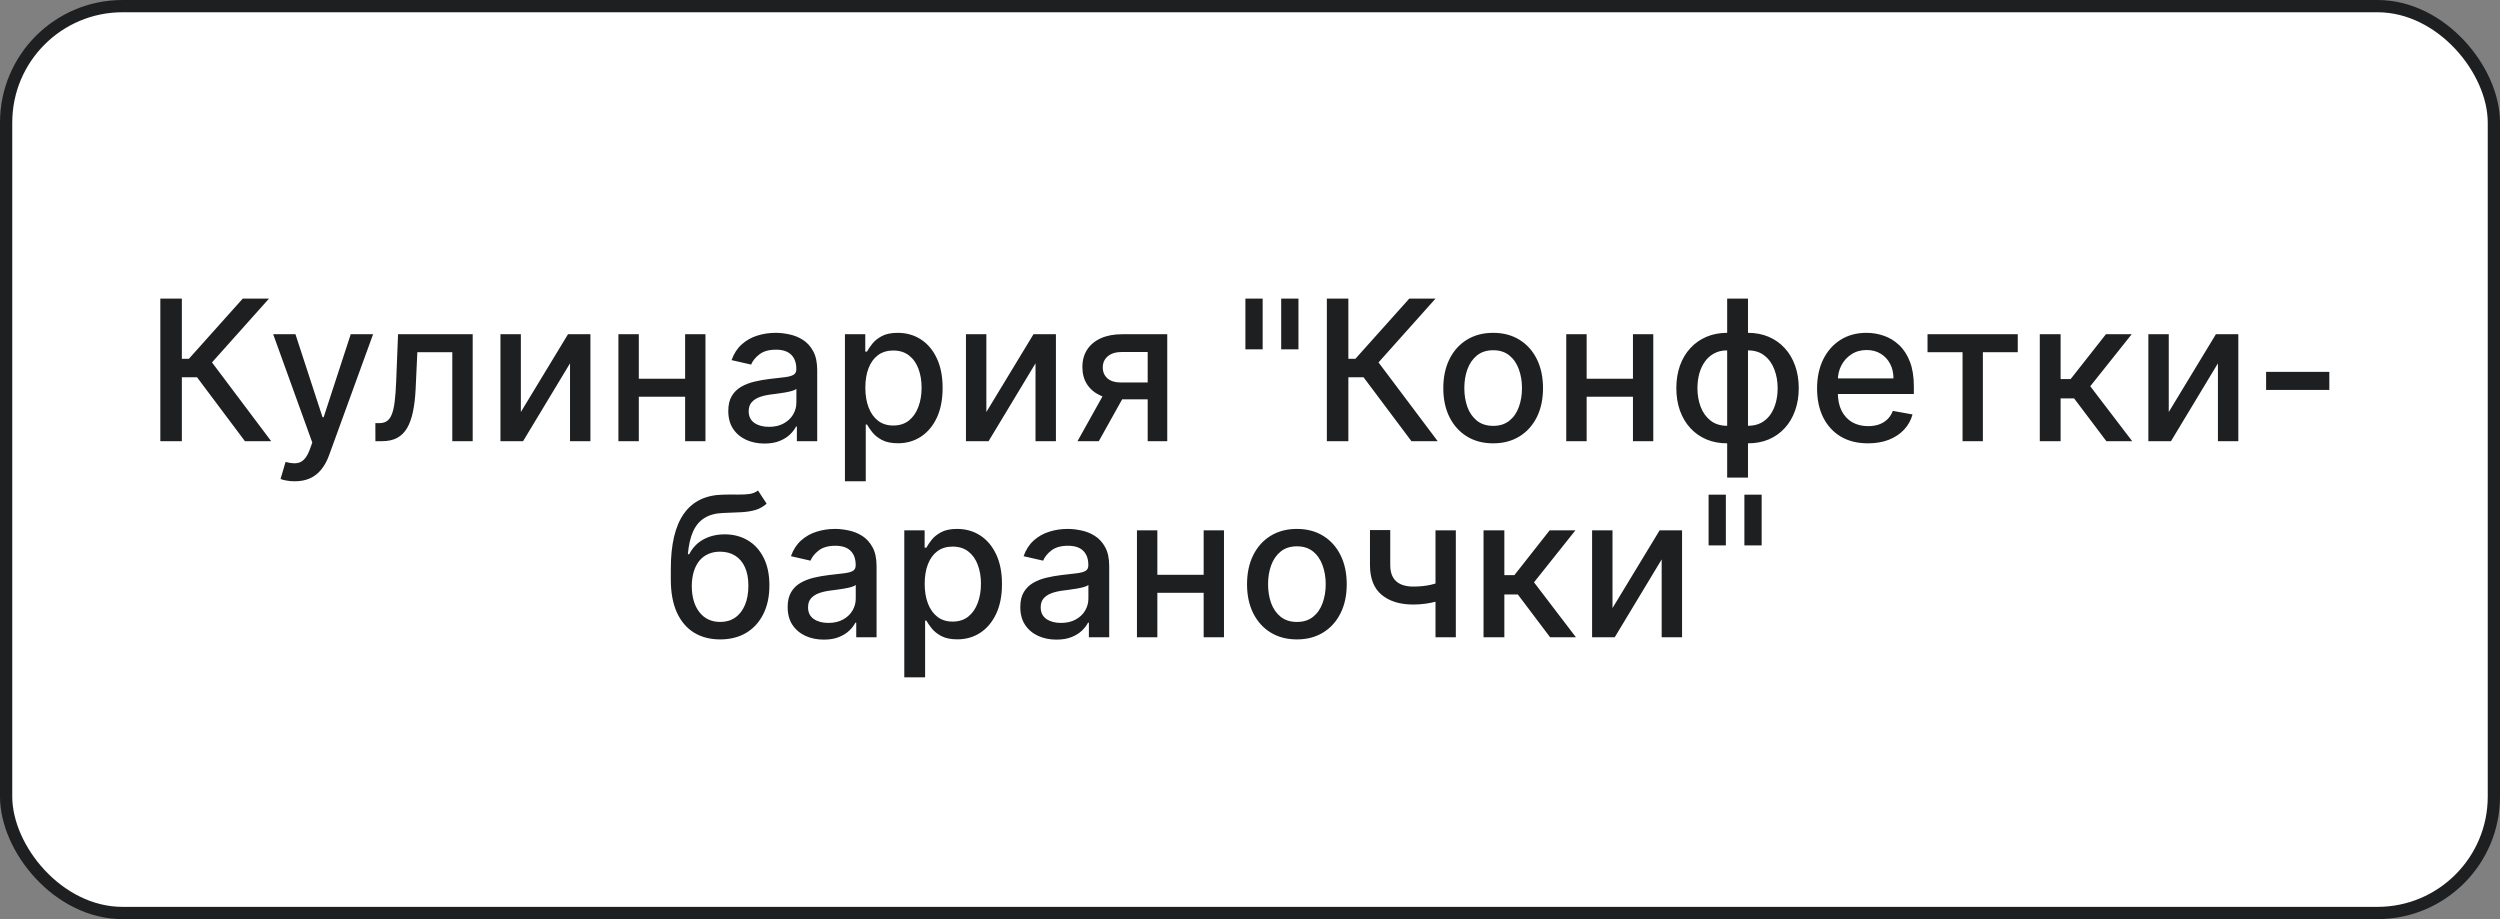
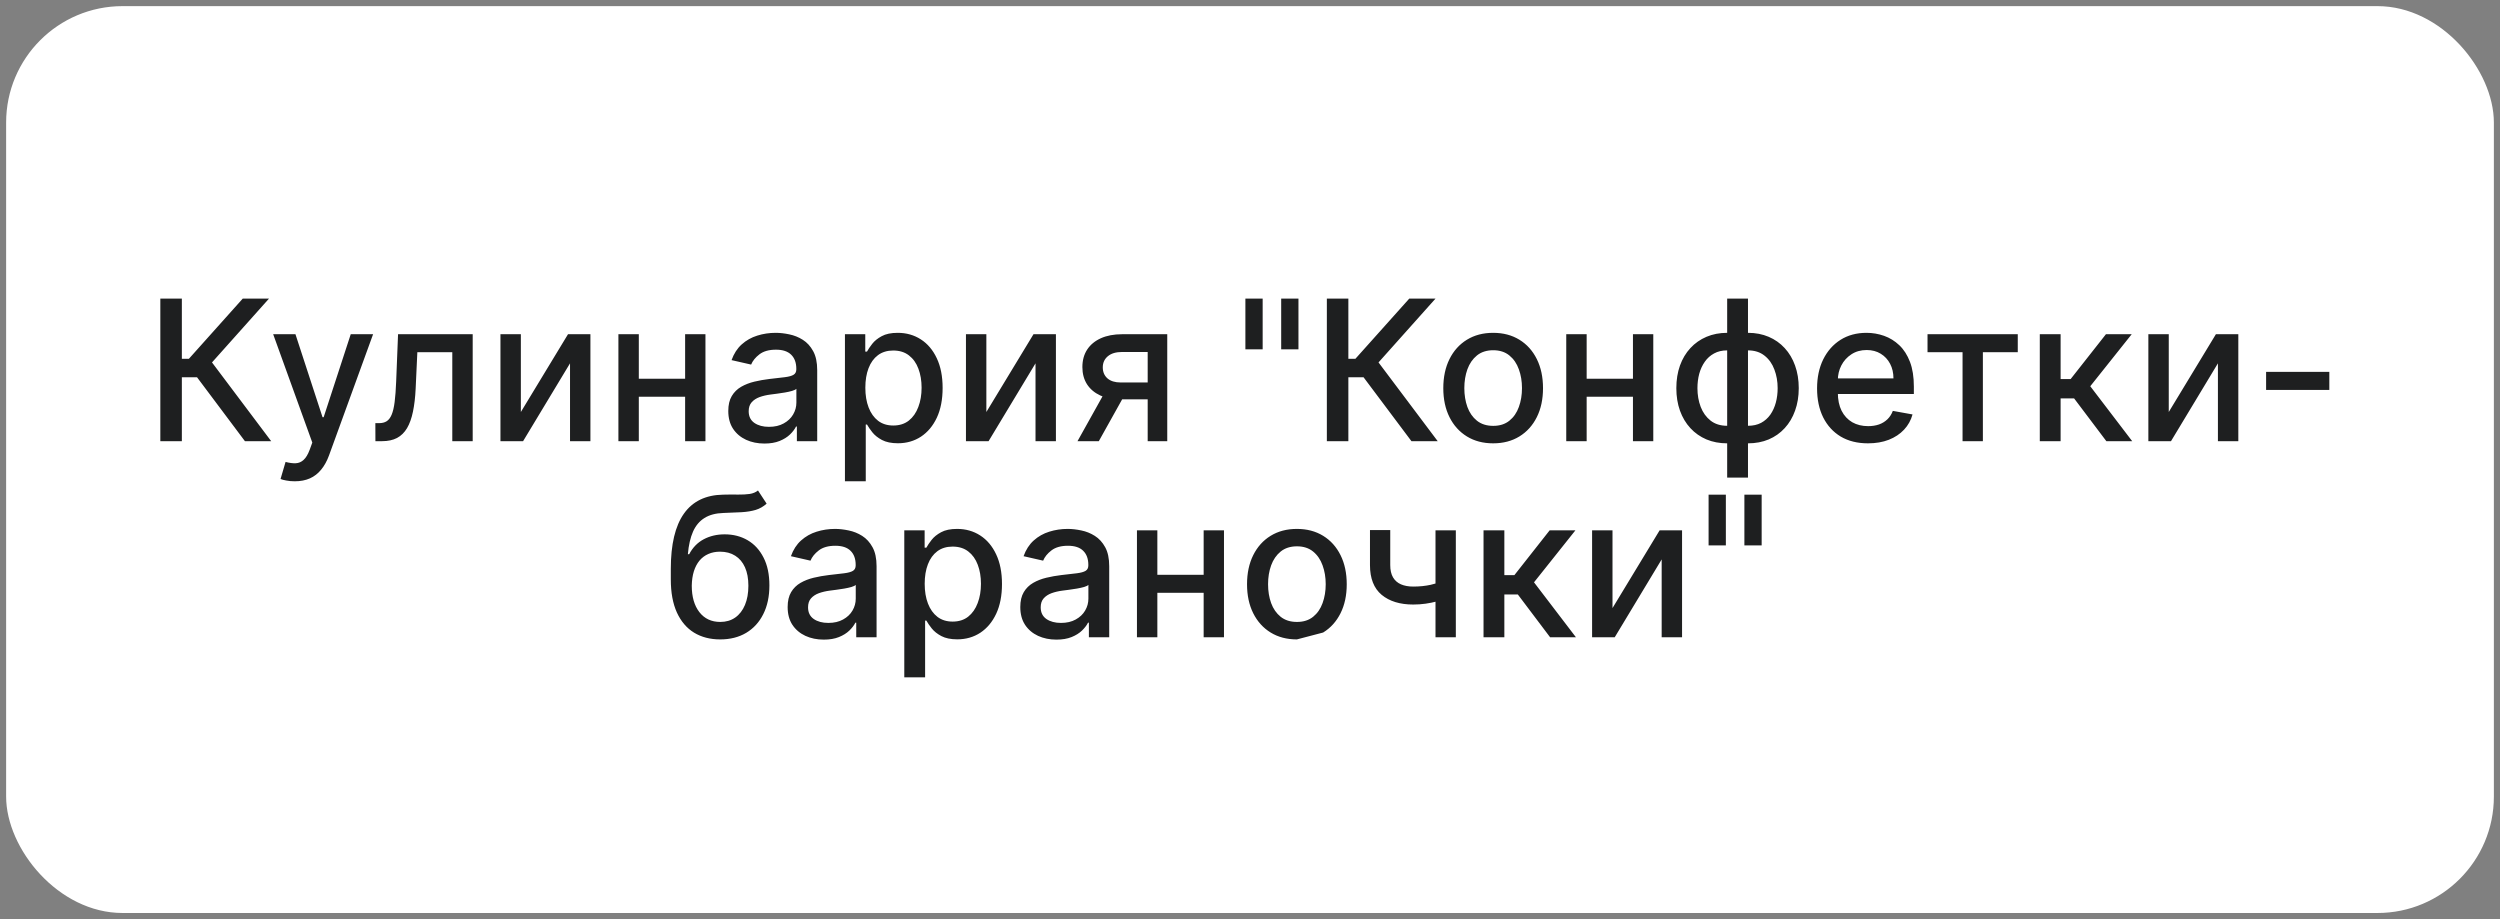
<svg xmlns="http://www.w3.org/2000/svg" width="204" height="75" viewBox="0 0 204 75" fill="none">
  <rect x="0" y="0" width="204" height="75" fill="#808080" stroke="none" />
  <rect x="0.5" y="0.5" width="203" height="74" rx="9.5" fill="white" />
-   <rect x="0.5" y="0.5" width="203" height="74" rx="9.5" stroke="#1E1F20" />
-   <path d="M19.986 36L16.077 30.784H14.839V36H13.083V24.364H14.839V29.278H15.413L19.81 24.364H21.952L17.299 29.574L22.129 36H19.986ZM24.052 39.273C23.798 39.273 23.567 39.252 23.359 39.21C23.15 39.172 22.995 39.131 22.893 39.085L23.302 37.693C23.613 37.776 23.889 37.812 24.131 37.801C24.374 37.79 24.588 37.699 24.773 37.528C24.963 37.358 25.13 37.08 25.273 36.693L25.484 36.114L22.291 27.273H24.109L26.319 34.045H26.41L28.62 27.273H30.444L26.847 37.165C26.681 37.619 26.468 38.004 26.211 38.318C25.953 38.636 25.646 38.875 25.291 39.034C24.934 39.193 24.521 39.273 24.052 39.273ZM30.634 36L30.629 34.528H30.941C31.183 34.528 31.386 34.477 31.549 34.375C31.716 34.269 31.852 34.091 31.958 33.841C32.064 33.591 32.146 33.246 32.202 32.807C32.259 32.364 32.301 31.807 32.327 31.136L32.481 27.273H38.572V36H36.907V28.739H34.055L33.918 31.704C33.884 32.424 33.81 33.053 33.697 33.591C33.587 34.129 33.426 34.578 33.214 34.938C33.002 35.294 32.729 35.561 32.396 35.739C32.062 35.913 31.657 36 31.18 36H30.634ZM42.502 33.619L46.349 27.273H48.178V36H46.514V29.648L42.684 36H40.837V27.273H42.502V33.619ZM56.377 30.903V32.375H51.65V30.903H56.377ZM52.127 27.273V36H50.462V27.273H52.127ZM57.565 27.273V36H55.906V27.273H57.565ZM62.377 36.193C61.824 36.193 61.324 36.091 60.877 35.886C60.43 35.678 60.076 35.377 59.815 34.983C59.557 34.589 59.428 34.106 59.428 33.534C59.428 33.042 59.523 32.636 59.712 32.318C59.902 32 60.157 31.748 60.479 31.562C60.801 31.377 61.161 31.237 61.559 31.142C61.957 31.047 62.362 30.975 62.775 30.926C63.298 30.866 63.722 30.816 64.048 30.778C64.373 30.737 64.61 30.671 64.758 30.579C64.906 30.489 64.979 30.341 64.979 30.136V30.097C64.979 29.6 64.839 29.216 64.559 28.943C64.282 28.671 63.87 28.534 63.32 28.534C62.748 28.534 62.298 28.661 61.968 28.915C61.642 29.165 61.417 29.443 61.292 29.75L59.695 29.386C59.885 28.856 60.161 28.428 60.525 28.102C60.892 27.773 61.315 27.534 61.792 27.386C62.269 27.235 62.771 27.159 63.298 27.159C63.646 27.159 64.015 27.201 64.406 27.284C64.799 27.364 65.167 27.511 65.508 27.727C65.853 27.943 66.135 28.252 66.354 28.653C66.574 29.051 66.684 29.568 66.684 30.204V36H65.025V34.807H64.957C64.847 35.026 64.682 35.242 64.462 35.455C64.243 35.667 63.961 35.843 63.616 35.983C63.271 36.123 62.858 36.193 62.377 36.193ZM62.746 34.83C63.216 34.83 63.618 34.737 63.951 34.551C64.288 34.365 64.544 34.123 64.718 33.824C64.896 33.521 64.985 33.197 64.985 32.852V31.727C64.924 31.788 64.807 31.845 64.633 31.898C64.462 31.947 64.267 31.991 64.048 32.028C63.828 32.062 63.614 32.095 63.406 32.125C63.197 32.151 63.023 32.174 62.883 32.193C62.553 32.235 62.252 32.305 61.979 32.403C61.711 32.502 61.495 32.644 61.332 32.83C61.173 33.011 61.093 33.254 61.093 33.557C61.093 33.977 61.248 34.295 61.559 34.511C61.87 34.724 62.265 34.83 62.746 34.83ZM68.947 39.273V27.273H70.606V28.688H70.748C70.846 28.506 70.988 28.296 71.174 28.057C71.36 27.818 71.617 27.61 71.947 27.432C72.276 27.25 72.712 27.159 73.254 27.159C73.958 27.159 74.587 27.337 75.14 27.693C75.693 28.049 76.127 28.562 76.441 29.233C76.759 29.903 76.918 30.71 76.918 31.653C76.918 32.597 76.761 33.405 76.447 34.08C76.132 34.75 75.701 35.267 75.151 35.631C74.602 35.99 73.975 36.17 73.271 36.17C72.74 36.17 72.307 36.081 71.969 35.903C71.636 35.725 71.375 35.517 71.185 35.278C70.996 35.04 70.85 34.828 70.748 34.642H70.646V39.273H68.947ZM70.612 31.636C70.612 32.25 70.701 32.788 70.879 33.25C71.057 33.712 71.314 34.074 71.651 34.335C71.988 34.593 72.401 34.722 72.89 34.722C73.397 34.722 73.822 34.587 74.163 34.318C74.504 34.045 74.761 33.676 74.935 33.21C75.113 32.744 75.202 32.22 75.202 31.636C75.202 31.061 75.115 30.544 74.941 30.085C74.771 29.627 74.513 29.265 74.168 29C73.827 28.735 73.401 28.602 72.89 28.602C72.397 28.602 71.981 28.729 71.64 28.983C71.303 29.237 71.047 29.591 70.873 30.046C70.699 30.5 70.612 31.03 70.612 31.636ZM80.487 33.619L84.333 27.273H86.163V36H84.498V29.648L80.668 36H78.822V27.273H80.487V33.619ZM93.651 36V28.722H91.56C91.064 28.722 90.678 28.837 90.401 29.068C90.125 29.299 89.987 29.602 89.987 29.977C89.987 30.349 90.113 30.648 90.367 30.875C90.625 31.099 90.985 31.21 91.447 31.21H94.146V32.585H91.447C90.803 32.585 90.246 32.479 89.776 32.267C89.31 32.051 88.951 31.746 88.697 31.352C88.447 30.958 88.322 30.492 88.322 29.954C88.322 29.405 88.451 28.932 88.708 28.534C88.969 28.133 89.343 27.822 89.827 27.602C90.316 27.383 90.894 27.273 91.56 27.273H95.248V36H93.651ZM87.924 36L90.384 31.591H92.123L89.663 36H87.924ZM103.033 24.364V28.506H101.624V24.364H103.033ZM105.954 24.364V28.506H104.545V24.364H105.954ZM115.174 36L111.265 30.784H110.026V36H108.271V24.364H110.026V29.278H110.6L114.998 24.364H117.14L112.487 29.574L117.316 36H115.174ZM121.842 36.176C121.023 36.176 120.309 35.989 119.7 35.614C119.09 35.239 118.616 34.714 118.279 34.04C117.942 33.365 117.773 32.578 117.773 31.676C117.773 30.771 117.942 29.979 118.279 29.301C118.616 28.623 119.09 28.097 119.7 27.722C120.309 27.347 121.023 27.159 121.842 27.159C122.66 27.159 123.374 27.347 123.984 27.722C124.594 28.097 125.067 28.623 125.404 29.301C125.741 29.979 125.91 30.771 125.91 31.676C125.91 32.578 125.741 33.365 125.404 34.04C125.067 34.714 124.594 35.239 123.984 35.614C123.374 35.989 122.66 36.176 121.842 36.176ZM121.847 34.75C122.378 34.75 122.817 34.61 123.165 34.33C123.514 34.049 123.772 33.676 123.938 33.21C124.109 32.744 124.194 32.231 124.194 31.671C124.194 31.114 124.109 30.602 123.938 30.136C123.772 29.667 123.514 29.29 123.165 29.006C122.817 28.722 122.378 28.579 121.847 28.579C121.313 28.579 120.87 28.722 120.518 29.006C120.169 29.29 119.91 29.667 119.739 30.136C119.573 30.602 119.489 31.114 119.489 31.671C119.489 32.231 119.573 32.744 119.739 33.21C119.91 33.676 120.169 34.049 120.518 34.33C120.87 34.61 121.313 34.75 121.847 34.75ZM133.721 30.903V32.375H128.994V30.903H133.721ZM129.471 27.273V36H127.806V27.273H129.471ZM134.908 27.273V36H133.249V27.273H134.908ZM140.937 38.972V24.364H142.636V38.972H140.937ZM140.937 36.176C140.319 36.176 139.757 36.07 139.249 35.858C138.742 35.642 138.304 35.335 137.937 34.938C137.569 34.54 137.285 34.064 137.085 33.511C136.888 32.958 136.789 32.347 136.789 31.676C136.789 30.998 136.888 30.383 137.085 29.829C137.285 29.276 137.569 28.801 137.937 28.403C138.304 28.006 138.742 27.699 139.249 27.483C139.757 27.267 140.319 27.159 140.937 27.159H141.357V36.176H140.937ZM140.937 34.744H141.175V28.591H140.937C140.528 28.591 140.172 28.674 139.869 28.841C139.566 29.004 139.314 29.229 139.113 29.517C138.912 29.801 138.761 30.129 138.658 30.5C138.56 30.871 138.511 31.263 138.511 31.676C138.511 32.229 138.6 32.739 138.778 33.205C138.956 33.667 139.225 34.04 139.585 34.324C139.944 34.604 140.395 34.744 140.937 34.744ZM142.636 36.176H142.21V27.159H142.636C143.253 27.159 143.816 27.267 144.323 27.483C144.831 27.699 145.266 28.006 145.63 28.403C145.997 28.801 146.28 29.276 146.477 29.829C146.677 30.383 146.778 30.998 146.778 31.676C146.778 32.347 146.677 32.958 146.477 33.511C146.28 34.064 145.997 34.54 145.63 34.938C145.266 35.335 144.831 35.642 144.323 35.858C143.816 36.07 143.253 36.176 142.636 36.176ZM142.636 34.744C143.045 34.744 143.401 34.665 143.704 34.506C144.007 34.343 144.259 34.119 144.46 33.835C144.66 33.547 144.81 33.22 144.908 32.852C145.007 32.481 145.056 32.089 145.056 31.676C145.056 31.127 144.967 30.619 144.789 30.153C144.615 29.684 144.348 29.307 143.988 29.023C143.628 28.735 143.177 28.591 142.636 28.591H142.391V34.744H142.636ZM152.427 36.176C151.567 36.176 150.826 35.992 150.205 35.625C149.588 35.254 149.111 34.733 148.773 34.062C148.44 33.388 148.273 32.599 148.273 31.693C148.273 30.799 148.44 30.011 148.773 29.329C149.111 28.648 149.58 28.116 150.183 27.733C150.789 27.35 151.497 27.159 152.308 27.159C152.8 27.159 153.277 27.241 153.739 27.403C154.201 27.566 154.616 27.822 154.984 28.171C155.351 28.519 155.641 28.972 155.853 29.528C156.065 30.081 156.171 30.754 156.171 31.546V32.148H149.234V30.875H154.506C154.506 30.428 154.415 30.032 154.234 29.688C154.052 29.339 153.796 29.064 153.467 28.864C153.141 28.663 152.758 28.562 152.319 28.562C151.842 28.562 151.425 28.68 151.069 28.915C150.717 29.146 150.444 29.449 150.251 29.824C150.061 30.195 149.967 30.599 149.967 31.034V32.028C149.967 32.612 150.069 33.108 150.273 33.517C150.482 33.926 150.772 34.239 151.143 34.455C151.514 34.667 151.948 34.773 152.444 34.773C152.766 34.773 153.059 34.727 153.325 34.636C153.59 34.542 153.819 34.401 154.012 34.216C154.205 34.03 154.353 33.801 154.455 33.528L156.063 33.818C155.934 34.292 155.703 34.706 155.37 35.062C155.04 35.415 154.626 35.689 154.126 35.886C153.629 36.08 153.063 36.176 152.427 36.176ZM157.286 28.739V27.273H164.65V28.739H161.803V36H160.144V28.739H157.286ZM166.447 36V27.273H168.146V30.932H168.964L171.844 27.273H173.947L170.566 31.517L173.987 36H171.879L169.248 32.511H168.146V36H166.447ZM176.971 33.619L180.817 27.273H182.647V36H180.982V29.648L177.153 36H175.306V27.273H176.971V33.619ZM190.073 30.347V31.818H184.914V30.347H190.073ZM61.852 40.023L62.556 41.097C62.295 41.335 61.997 41.506 61.664 41.608C61.334 41.706 60.954 41.769 60.522 41.795C60.09 41.818 59.596 41.839 59.039 41.858C58.41 41.877 57.893 42.013 57.488 42.267C57.083 42.517 56.77 42.888 56.55 43.381C56.334 43.869 56.194 44.483 56.13 45.222H56.238C56.522 44.68 56.916 44.275 57.42 44.006C57.927 43.737 58.497 43.602 59.13 43.602C59.834 43.602 60.461 43.763 61.011 44.085C61.56 44.407 61.992 44.879 62.306 45.5C62.624 46.117 62.783 46.873 62.783 47.767C62.783 48.672 62.617 49.455 62.283 50.114C61.954 50.773 61.488 51.282 60.886 51.642C60.287 51.998 59.581 52.176 58.766 52.176C57.952 52.176 57.242 51.992 56.636 51.625C56.033 51.254 55.566 50.705 55.232 49.977C54.903 49.25 54.738 48.352 54.738 47.284V46.42C54.738 44.424 55.094 42.922 55.806 41.915C56.518 40.907 57.583 40.39 58.999 40.364C59.458 40.352 59.867 40.35 60.227 40.358C60.586 40.362 60.901 40.345 61.17 40.307C61.443 40.265 61.67 40.17 61.852 40.023ZM58.772 50.75C59.245 50.75 59.653 50.631 59.994 50.392C60.338 50.15 60.603 49.807 60.789 49.364C60.975 48.92 61.068 48.398 61.068 47.795C61.068 47.205 60.975 46.703 60.789 46.29C60.603 45.877 60.338 45.562 59.994 45.347C59.649 45.127 59.236 45.017 58.755 45.017C58.399 45.017 58.081 45.08 57.8 45.205C57.52 45.326 57.28 45.506 57.079 45.744C56.882 45.983 56.728 46.275 56.619 46.619C56.513 46.96 56.456 47.352 56.448 47.795C56.448 48.697 56.655 49.415 57.068 49.949C57.484 50.483 58.052 50.75 58.772 50.75ZM67.221 52.193C66.668 52.193 66.168 52.091 65.721 51.886C65.274 51.678 64.92 51.377 64.658 50.983C64.401 50.589 64.272 50.106 64.272 49.534C64.272 49.042 64.367 48.636 64.556 48.318C64.746 48 65.001 47.748 65.323 47.562C65.645 47.377 66.005 47.237 66.403 47.142C66.8 47.047 67.206 46.975 67.619 46.926C68.141 46.865 68.566 46.816 68.891 46.778C69.217 46.737 69.454 46.67 69.602 46.58C69.749 46.489 69.823 46.341 69.823 46.136V46.097C69.823 45.6 69.683 45.216 69.403 44.943C69.126 44.67 68.713 44.534 68.164 44.534C67.592 44.534 67.141 44.661 66.812 44.915C66.486 45.165 66.261 45.443 66.136 45.75L64.539 45.386C64.728 44.856 65.005 44.428 65.369 44.102C65.736 43.773 66.158 43.534 66.636 43.386C67.113 43.235 67.615 43.159 68.141 43.159C68.49 43.159 68.859 43.201 69.249 43.284C69.643 43.364 70.011 43.511 70.352 43.727C70.696 43.943 70.978 44.252 71.198 44.653C71.418 45.051 71.528 45.568 71.528 46.205V52H69.869V50.807H69.8C69.691 51.026 69.526 51.242 69.306 51.455C69.086 51.667 68.804 51.843 68.46 51.983C68.115 52.123 67.702 52.193 67.221 52.193ZM67.59 50.83C68.06 50.83 68.461 50.737 68.795 50.551C69.132 50.365 69.388 50.123 69.562 49.824C69.74 49.521 69.829 49.197 69.829 48.852V47.727C69.768 47.788 69.651 47.845 69.477 47.898C69.306 47.947 69.111 47.99 68.891 48.028C68.672 48.062 68.458 48.095 68.249 48.125C68.041 48.151 67.867 48.174 67.727 48.193C67.397 48.235 67.096 48.305 66.823 48.403C66.554 48.502 66.338 48.644 66.175 48.83C66.016 49.011 65.937 49.254 65.937 49.557C65.937 49.977 66.092 50.295 66.403 50.511C66.713 50.724 67.109 50.83 67.59 50.83ZM73.79 55.273V43.273H75.45V44.688H75.592C75.69 44.506 75.832 44.295 76.018 44.057C76.203 43.818 76.461 43.61 76.79 43.432C77.12 43.25 77.556 43.159 78.097 43.159C78.802 43.159 79.431 43.337 79.984 43.693C80.537 44.049 80.97 44.562 81.285 45.233C81.603 45.903 81.762 46.71 81.762 47.653C81.762 48.597 81.605 49.405 81.29 50.08C80.976 50.75 80.544 51.267 79.995 51.631C79.446 51.99 78.819 52.17 78.114 52.17C77.584 52.17 77.15 52.081 76.813 51.903C76.48 51.725 76.219 51.517 76.029 51.278C75.84 51.04 75.694 50.828 75.592 50.642H75.489V55.273H73.79ZM75.455 47.636C75.455 48.25 75.544 48.788 75.722 49.25C75.9 49.712 76.158 50.074 76.495 50.335C76.832 50.593 77.245 50.722 77.734 50.722C78.241 50.722 78.665 50.587 79.006 50.318C79.347 50.045 79.605 49.676 79.779 49.21C79.957 48.744 80.046 48.22 80.046 47.636C80.046 47.061 79.959 46.544 79.785 46.085C79.614 45.627 79.357 45.265 79.012 45C78.671 44.735 78.245 44.602 77.734 44.602C77.241 44.602 76.825 44.729 76.484 44.983C76.147 45.237 75.891 45.591 75.717 46.045C75.542 46.5 75.455 47.03 75.455 47.636ZM86.205 52.193C85.652 52.193 85.152 52.091 84.705 51.886C84.258 51.678 83.904 51.377 83.643 50.983C83.385 50.589 83.256 50.106 83.256 49.534C83.256 49.042 83.351 48.636 83.54 48.318C83.73 48 83.986 47.748 84.308 47.562C84.629 47.377 84.989 47.237 85.387 47.142C85.785 47.047 86.19 46.975 86.603 46.926C87.126 46.865 87.55 46.816 87.876 46.778C88.201 46.737 88.438 46.67 88.586 46.58C88.734 46.489 88.808 46.341 88.808 46.136V46.097C88.808 45.6 88.667 45.216 88.387 44.943C88.111 44.67 87.698 44.534 87.148 44.534C86.576 44.534 86.126 44.661 85.796 44.915C85.47 45.165 85.245 45.443 85.12 45.75L83.523 45.386C83.713 44.856 83.989 44.428 84.353 44.102C84.72 43.773 85.143 43.534 85.62 43.386C86.097 43.235 86.599 43.159 87.126 43.159C87.474 43.159 87.844 43.201 88.234 43.284C88.628 43.364 88.995 43.511 89.336 43.727C89.681 43.943 89.963 44.252 90.183 44.653C90.402 45.051 90.512 45.568 90.512 46.205V52H88.853V50.807H88.785C88.675 51.026 88.51 51.242 88.29 51.455C88.071 51.667 87.789 51.843 87.444 51.983C87.099 52.123 86.686 52.193 86.205 52.193ZM86.575 50.83C87.044 50.83 87.446 50.737 87.779 50.551C88.116 50.365 88.372 50.123 88.546 49.824C88.724 49.521 88.813 49.197 88.813 48.852V47.727C88.753 47.788 88.635 47.845 88.461 47.898C88.29 47.947 88.095 47.99 87.876 48.028C87.656 48.062 87.442 48.095 87.234 48.125C87.025 48.151 86.851 48.174 86.711 48.193C86.381 48.235 86.08 48.305 85.808 48.403C85.539 48.502 85.323 48.644 85.16 48.83C85.001 49.011 84.921 49.254 84.921 49.557C84.921 49.977 85.076 50.295 85.387 50.511C85.698 50.724 86.094 50.83 86.575 50.83ZM98.69 46.903V48.375H93.962V46.903H98.69ZM94.44 43.273V52H92.775V43.273H94.44ZM99.877 43.273V52H98.218V43.273H99.877ZM105.826 52.176C105.008 52.176 104.294 51.989 103.684 51.614C103.074 51.239 102.601 50.714 102.263 50.04C101.926 49.365 101.758 48.578 101.758 47.676C101.758 46.771 101.926 45.979 102.263 45.301C102.601 44.623 103.074 44.097 103.684 43.722C104.294 43.347 105.008 43.159 105.826 43.159C106.644 43.159 107.358 43.347 107.968 43.722C108.578 44.097 109.051 44.623 109.388 45.301C109.726 45.979 109.894 46.771 109.894 47.676C109.894 48.578 109.726 49.365 109.388 50.04C109.051 50.714 108.578 51.239 107.968 51.614C107.358 51.989 106.644 52.176 105.826 52.176ZM105.832 50.75C106.362 50.75 106.801 50.61 107.15 50.33C107.498 50.049 107.756 49.676 107.923 49.21C108.093 48.744 108.178 48.231 108.178 47.67C108.178 47.114 108.093 46.602 107.923 46.136C107.756 45.667 107.498 45.29 107.15 45.006C106.801 44.722 106.362 44.58 105.832 44.58C105.298 44.58 104.854 44.722 104.502 45.006C104.154 45.29 103.894 45.667 103.724 46.136C103.557 46.602 103.474 47.114 103.474 47.67C103.474 48.231 103.557 48.744 103.724 49.21C103.894 49.676 104.154 50.049 104.502 50.33C104.854 50.61 105.298 50.75 105.832 50.75ZM118.796 43.273V52H117.137V43.273H118.796ZM118.075 47.324V48.79C117.813 48.896 117.537 48.99 117.245 49.074C116.953 49.153 116.647 49.216 116.325 49.261C116.003 49.307 115.667 49.33 115.319 49.33C114.239 49.33 113.381 49.066 112.745 48.54C112.109 48.01 111.79 47.199 111.79 46.108V43.256H113.444V46.108C113.444 46.521 113.52 46.856 113.671 47.114C113.823 47.371 114.039 47.561 114.319 47.682C114.599 47.803 114.933 47.864 115.319 47.864C115.83 47.864 116.302 47.816 116.734 47.722C117.169 47.623 117.616 47.49 118.075 47.324ZM121.056 52V43.273H122.755V46.932H123.573L126.454 43.273H128.556L125.175 47.517L128.596 52H126.488L123.857 48.511H122.755V52H121.056ZM131.58 49.619L135.427 43.273H137.256V52H135.592V45.648L131.762 52H129.915V43.273H131.58V49.619ZM140.83 40.364V44.506H139.421V40.364H140.83ZM143.751 40.364V44.506H142.342V40.364H143.751Z" fill="#1E1F20" />
+   <path d="M19.986 36L16.077 30.784H14.839V36H13.083V24.364H14.839V29.278H15.413L19.81 24.364H21.952L17.299 29.574L22.129 36H19.986ZM24.052 39.273C23.798 39.273 23.567 39.252 23.359 39.21C23.15 39.172 22.995 39.131 22.893 39.085L23.302 37.693C23.613 37.776 23.889 37.812 24.131 37.801C24.374 37.79 24.588 37.699 24.773 37.528C24.963 37.358 25.13 37.08 25.273 36.693L25.484 36.114L22.291 27.273H24.109L26.319 34.045H26.41L28.62 27.273H30.444L26.847 37.165C26.681 37.619 26.468 38.004 26.211 38.318C25.953 38.636 25.646 38.875 25.291 39.034C24.934 39.193 24.521 39.273 24.052 39.273ZM30.634 36L30.629 34.528H30.941C31.183 34.528 31.386 34.477 31.549 34.375C31.716 34.269 31.852 34.091 31.958 33.841C32.064 33.591 32.146 33.246 32.202 32.807C32.259 32.364 32.301 31.807 32.327 31.136L32.481 27.273H38.572V36H36.907V28.739H34.055L33.918 31.704C33.884 32.424 33.81 33.053 33.697 33.591C33.587 34.129 33.426 34.578 33.214 34.938C33.002 35.294 32.729 35.561 32.396 35.739C32.062 35.913 31.657 36 31.18 36H30.634ZM42.502 33.619L46.349 27.273H48.178V36H46.514V29.648L42.684 36H40.837V27.273H42.502V33.619ZM56.377 30.903V32.375H51.65V30.903H56.377ZM52.127 27.273V36H50.462V27.273H52.127ZM57.565 27.273V36H55.906V27.273H57.565ZM62.377 36.193C61.824 36.193 61.324 36.091 60.877 35.886C60.43 35.678 60.076 35.377 59.815 34.983C59.557 34.589 59.428 34.106 59.428 33.534C59.428 33.042 59.523 32.636 59.712 32.318C59.902 32 60.157 31.748 60.479 31.562C60.801 31.377 61.161 31.237 61.559 31.142C61.957 31.047 62.362 30.975 62.775 30.926C63.298 30.866 63.722 30.816 64.048 30.778C64.373 30.737 64.61 30.671 64.758 30.579C64.906 30.489 64.979 30.341 64.979 30.136V30.097C64.979 29.6 64.839 29.216 64.559 28.943C64.282 28.671 63.87 28.534 63.32 28.534C62.748 28.534 62.298 28.661 61.968 28.915C61.642 29.165 61.417 29.443 61.292 29.75L59.695 29.386C59.885 28.856 60.161 28.428 60.525 28.102C60.892 27.773 61.315 27.534 61.792 27.386C62.269 27.235 62.771 27.159 63.298 27.159C63.646 27.159 64.015 27.201 64.406 27.284C64.799 27.364 65.167 27.511 65.508 27.727C65.853 27.943 66.135 28.252 66.354 28.653C66.574 29.051 66.684 29.568 66.684 30.204V36H65.025V34.807H64.957C64.847 35.026 64.682 35.242 64.462 35.455C64.243 35.667 63.961 35.843 63.616 35.983C63.271 36.123 62.858 36.193 62.377 36.193ZM62.746 34.83C63.216 34.83 63.618 34.737 63.951 34.551C64.288 34.365 64.544 34.123 64.718 33.824C64.896 33.521 64.985 33.197 64.985 32.852V31.727C64.924 31.788 64.807 31.845 64.633 31.898C64.462 31.947 64.267 31.991 64.048 32.028C63.828 32.062 63.614 32.095 63.406 32.125C63.197 32.151 63.023 32.174 62.883 32.193C62.553 32.235 62.252 32.305 61.979 32.403C61.711 32.502 61.495 32.644 61.332 32.83C61.173 33.011 61.093 33.254 61.093 33.557C61.093 33.977 61.248 34.295 61.559 34.511C61.87 34.724 62.265 34.83 62.746 34.83ZM68.947 39.273V27.273H70.606V28.688H70.748C70.846 28.506 70.988 28.296 71.174 28.057C71.36 27.818 71.617 27.61 71.947 27.432C72.276 27.25 72.712 27.159 73.254 27.159C73.958 27.159 74.587 27.337 75.14 27.693C75.693 28.049 76.127 28.562 76.441 29.233C76.759 29.903 76.918 30.71 76.918 31.653C76.918 32.597 76.761 33.405 76.447 34.08C76.132 34.75 75.701 35.267 75.151 35.631C74.602 35.99 73.975 36.17 73.271 36.17C72.74 36.17 72.307 36.081 71.969 35.903C71.636 35.725 71.375 35.517 71.185 35.278C70.996 35.04 70.85 34.828 70.748 34.642H70.646V39.273H68.947ZM70.612 31.636C70.612 32.25 70.701 32.788 70.879 33.25C71.057 33.712 71.314 34.074 71.651 34.335C71.988 34.593 72.401 34.722 72.89 34.722C73.397 34.722 73.822 34.587 74.163 34.318C74.504 34.045 74.761 33.676 74.935 33.21C75.113 32.744 75.202 32.22 75.202 31.636C75.202 31.061 75.115 30.544 74.941 30.085C74.771 29.627 74.513 29.265 74.168 29C73.827 28.735 73.401 28.602 72.89 28.602C72.397 28.602 71.981 28.729 71.64 28.983C71.303 29.237 71.047 29.591 70.873 30.046C70.699 30.5 70.612 31.03 70.612 31.636ZM80.487 33.619L84.333 27.273H86.163V36H84.498V29.648L80.668 36H78.822V27.273H80.487V33.619ZM93.651 36V28.722H91.56C91.064 28.722 90.678 28.837 90.401 29.068C90.125 29.299 89.987 29.602 89.987 29.977C89.987 30.349 90.113 30.648 90.367 30.875C90.625 31.099 90.985 31.21 91.447 31.21H94.146V32.585H91.447C90.803 32.585 90.246 32.479 89.776 32.267C89.31 32.051 88.951 31.746 88.697 31.352C88.447 30.958 88.322 30.492 88.322 29.954C88.322 29.405 88.451 28.932 88.708 28.534C88.969 28.133 89.343 27.822 89.827 27.602C90.316 27.383 90.894 27.273 91.56 27.273H95.248V36H93.651ZM87.924 36L90.384 31.591H92.123L89.663 36H87.924ZM103.033 24.364V28.506H101.624V24.364H103.033ZM105.954 24.364V28.506H104.545V24.364H105.954ZM115.174 36L111.265 30.784H110.026V36H108.271V24.364H110.026V29.278H110.6L114.998 24.364H117.14L112.487 29.574L117.316 36H115.174ZM121.842 36.176C121.023 36.176 120.309 35.989 119.7 35.614C119.09 35.239 118.616 34.714 118.279 34.04C117.942 33.365 117.773 32.578 117.773 31.676C117.773 30.771 117.942 29.979 118.279 29.301C118.616 28.623 119.09 28.097 119.7 27.722C120.309 27.347 121.023 27.159 121.842 27.159C122.66 27.159 123.374 27.347 123.984 27.722C124.594 28.097 125.067 28.623 125.404 29.301C125.741 29.979 125.91 30.771 125.91 31.676C125.91 32.578 125.741 33.365 125.404 34.04C125.067 34.714 124.594 35.239 123.984 35.614C123.374 35.989 122.66 36.176 121.842 36.176ZM121.847 34.75C122.378 34.75 122.817 34.61 123.165 34.33C123.514 34.049 123.772 33.676 123.938 33.21C124.109 32.744 124.194 32.231 124.194 31.671C124.194 31.114 124.109 30.602 123.938 30.136C123.772 29.667 123.514 29.29 123.165 29.006C122.817 28.722 122.378 28.579 121.847 28.579C121.313 28.579 120.87 28.722 120.518 29.006C120.169 29.29 119.91 29.667 119.739 30.136C119.573 30.602 119.489 31.114 119.489 31.671C119.489 32.231 119.573 32.744 119.739 33.21C119.91 33.676 120.169 34.049 120.518 34.33C120.87 34.61 121.313 34.75 121.847 34.75ZM133.721 30.903V32.375H128.994V30.903H133.721ZM129.471 27.273V36H127.806V27.273H129.471ZM134.908 27.273V36H133.249V27.273H134.908ZM140.937 38.972V24.364H142.636V38.972H140.937ZM140.937 36.176C140.319 36.176 139.757 36.07 139.249 35.858C138.742 35.642 138.304 35.335 137.937 34.938C137.569 34.54 137.285 34.064 137.085 33.511C136.888 32.958 136.789 32.347 136.789 31.676C136.789 30.998 136.888 30.383 137.085 29.829C137.285 29.276 137.569 28.801 137.937 28.403C138.304 28.006 138.742 27.699 139.249 27.483C139.757 27.267 140.319 27.159 140.937 27.159H141.357V36.176H140.937ZM140.937 34.744H141.175V28.591H140.937C140.528 28.591 140.172 28.674 139.869 28.841C139.566 29.004 139.314 29.229 139.113 29.517C138.912 29.801 138.761 30.129 138.658 30.5C138.56 30.871 138.511 31.263 138.511 31.676C138.511 32.229 138.6 32.739 138.778 33.205C138.956 33.667 139.225 34.04 139.585 34.324C139.944 34.604 140.395 34.744 140.937 34.744ZM142.636 36.176H142.21V27.159H142.636C143.253 27.159 143.816 27.267 144.323 27.483C144.831 27.699 145.266 28.006 145.63 28.403C145.997 28.801 146.28 29.276 146.477 29.829C146.677 30.383 146.778 30.998 146.778 31.676C146.778 32.347 146.677 32.958 146.477 33.511C146.28 34.064 145.997 34.54 145.63 34.938C145.266 35.335 144.831 35.642 144.323 35.858C143.816 36.07 143.253 36.176 142.636 36.176ZM142.636 34.744C143.045 34.744 143.401 34.665 143.704 34.506C144.007 34.343 144.259 34.119 144.46 33.835C144.66 33.547 144.81 33.22 144.908 32.852C145.007 32.481 145.056 32.089 145.056 31.676C145.056 31.127 144.967 30.619 144.789 30.153C144.615 29.684 144.348 29.307 143.988 29.023C143.628 28.735 143.177 28.591 142.636 28.591H142.391V34.744H142.636ZM152.427 36.176C151.567 36.176 150.826 35.992 150.205 35.625C149.588 35.254 149.111 34.733 148.773 34.062C148.44 33.388 148.273 32.599 148.273 31.693C148.273 30.799 148.44 30.011 148.773 29.329C149.111 28.648 149.58 28.116 150.183 27.733C150.789 27.35 151.497 27.159 152.308 27.159C152.8 27.159 153.277 27.241 153.739 27.403C154.201 27.566 154.616 27.822 154.984 28.171C155.351 28.519 155.641 28.972 155.853 29.528C156.065 30.081 156.171 30.754 156.171 31.546V32.148H149.234V30.875H154.506C154.506 30.428 154.415 30.032 154.234 29.688C154.052 29.339 153.796 29.064 153.467 28.864C153.141 28.663 152.758 28.562 152.319 28.562C151.842 28.562 151.425 28.68 151.069 28.915C150.717 29.146 150.444 29.449 150.251 29.824C150.061 30.195 149.967 30.599 149.967 31.034V32.028C149.967 32.612 150.069 33.108 150.273 33.517C150.482 33.926 150.772 34.239 151.143 34.455C151.514 34.667 151.948 34.773 152.444 34.773C152.766 34.773 153.059 34.727 153.325 34.636C153.59 34.542 153.819 34.401 154.012 34.216C154.205 34.03 154.353 33.801 154.455 33.528L156.063 33.818C155.934 34.292 155.703 34.706 155.37 35.062C155.04 35.415 154.626 35.689 154.126 35.886C153.629 36.08 153.063 36.176 152.427 36.176ZM157.286 28.739V27.273H164.65V28.739H161.803V36H160.144V28.739H157.286ZM166.447 36V27.273H168.146V30.932H168.964L171.844 27.273H173.947L170.566 31.517L173.987 36H171.879L169.248 32.511H168.146V36H166.447ZM176.971 33.619L180.817 27.273H182.647V36H180.982V29.648L177.153 36H175.306V27.273H176.971V33.619ZM190.073 30.347V31.818H184.914V30.347H190.073ZM61.852 40.023L62.556 41.097C62.295 41.335 61.997 41.506 61.664 41.608C61.334 41.706 60.954 41.769 60.522 41.795C60.09 41.818 59.596 41.839 59.039 41.858C58.41 41.877 57.893 42.013 57.488 42.267C57.083 42.517 56.77 42.888 56.55 43.381C56.334 43.869 56.194 44.483 56.13 45.222H56.238C56.522 44.68 56.916 44.275 57.42 44.006C57.927 43.737 58.497 43.602 59.13 43.602C59.834 43.602 60.461 43.763 61.011 44.085C61.56 44.407 61.992 44.879 62.306 45.5C62.624 46.117 62.783 46.873 62.783 47.767C62.783 48.672 62.617 49.455 62.283 50.114C61.954 50.773 61.488 51.282 60.886 51.642C60.287 51.998 59.581 52.176 58.766 52.176C57.952 52.176 57.242 51.992 56.636 51.625C56.033 51.254 55.566 50.705 55.232 49.977C54.903 49.25 54.738 48.352 54.738 47.284V46.42C54.738 44.424 55.094 42.922 55.806 41.915C56.518 40.907 57.583 40.39 58.999 40.364C59.458 40.352 59.867 40.35 60.227 40.358C60.586 40.362 60.901 40.345 61.17 40.307C61.443 40.265 61.67 40.17 61.852 40.023ZM58.772 50.75C59.245 50.75 59.653 50.631 59.994 50.392C60.338 50.15 60.603 49.807 60.789 49.364C60.975 48.92 61.068 48.398 61.068 47.795C61.068 47.205 60.975 46.703 60.789 46.29C60.603 45.877 60.338 45.562 59.994 45.347C59.649 45.127 59.236 45.017 58.755 45.017C58.399 45.017 58.081 45.08 57.8 45.205C57.52 45.326 57.28 45.506 57.079 45.744C56.882 45.983 56.728 46.275 56.619 46.619C56.513 46.96 56.456 47.352 56.448 47.795C56.448 48.697 56.655 49.415 57.068 49.949C57.484 50.483 58.052 50.75 58.772 50.75ZM67.221 52.193C66.668 52.193 66.168 52.091 65.721 51.886C65.274 51.678 64.92 51.377 64.658 50.983C64.401 50.589 64.272 50.106 64.272 49.534C64.272 49.042 64.367 48.636 64.556 48.318C64.746 48 65.001 47.748 65.323 47.562C65.645 47.377 66.005 47.237 66.403 47.142C66.8 47.047 67.206 46.975 67.619 46.926C68.141 46.865 68.566 46.816 68.891 46.778C69.217 46.737 69.454 46.67 69.602 46.58C69.749 46.489 69.823 46.341 69.823 46.136V46.097C69.823 45.6 69.683 45.216 69.403 44.943C69.126 44.67 68.713 44.534 68.164 44.534C67.592 44.534 67.141 44.661 66.812 44.915C66.486 45.165 66.261 45.443 66.136 45.75L64.539 45.386C64.728 44.856 65.005 44.428 65.369 44.102C65.736 43.773 66.158 43.534 66.636 43.386C67.113 43.235 67.615 43.159 68.141 43.159C68.49 43.159 68.859 43.201 69.249 43.284C69.643 43.364 70.011 43.511 70.352 43.727C70.696 43.943 70.978 44.252 71.198 44.653C71.418 45.051 71.528 45.568 71.528 46.205V52H69.869V50.807H69.8C69.691 51.026 69.526 51.242 69.306 51.455C69.086 51.667 68.804 51.843 68.46 51.983C68.115 52.123 67.702 52.193 67.221 52.193ZM67.59 50.83C68.06 50.83 68.461 50.737 68.795 50.551C69.132 50.365 69.388 50.123 69.562 49.824C69.74 49.521 69.829 49.197 69.829 48.852V47.727C69.768 47.788 69.651 47.845 69.477 47.898C69.306 47.947 69.111 47.99 68.891 48.028C68.672 48.062 68.458 48.095 68.249 48.125C68.041 48.151 67.867 48.174 67.727 48.193C67.397 48.235 67.096 48.305 66.823 48.403C66.554 48.502 66.338 48.644 66.175 48.83C66.016 49.011 65.937 49.254 65.937 49.557C65.937 49.977 66.092 50.295 66.403 50.511C66.713 50.724 67.109 50.83 67.59 50.83ZM73.79 55.273V43.273H75.45V44.688H75.592C75.69 44.506 75.832 44.295 76.018 44.057C76.203 43.818 76.461 43.61 76.79 43.432C77.12 43.25 77.556 43.159 78.097 43.159C78.802 43.159 79.431 43.337 79.984 43.693C80.537 44.049 80.97 44.562 81.285 45.233C81.603 45.903 81.762 46.71 81.762 47.653C81.762 48.597 81.605 49.405 81.29 50.08C80.976 50.75 80.544 51.267 79.995 51.631C79.446 51.99 78.819 52.17 78.114 52.17C77.584 52.17 77.15 52.081 76.813 51.903C76.48 51.725 76.219 51.517 76.029 51.278C75.84 51.04 75.694 50.828 75.592 50.642H75.489V55.273H73.79ZM75.455 47.636C75.455 48.25 75.544 48.788 75.722 49.25C75.9 49.712 76.158 50.074 76.495 50.335C76.832 50.593 77.245 50.722 77.734 50.722C78.241 50.722 78.665 50.587 79.006 50.318C79.347 50.045 79.605 49.676 79.779 49.21C79.957 48.744 80.046 48.22 80.046 47.636C80.046 47.061 79.959 46.544 79.785 46.085C79.614 45.627 79.357 45.265 79.012 45C78.671 44.735 78.245 44.602 77.734 44.602C77.241 44.602 76.825 44.729 76.484 44.983C76.147 45.237 75.891 45.591 75.717 46.045C75.542 46.5 75.455 47.03 75.455 47.636ZM86.205 52.193C85.652 52.193 85.152 52.091 84.705 51.886C84.258 51.678 83.904 51.377 83.643 50.983C83.385 50.589 83.256 50.106 83.256 49.534C83.256 49.042 83.351 48.636 83.54 48.318C83.73 48 83.986 47.748 84.308 47.562C84.629 47.377 84.989 47.237 85.387 47.142C85.785 47.047 86.19 46.975 86.603 46.926C87.126 46.865 87.55 46.816 87.876 46.778C88.201 46.737 88.438 46.67 88.586 46.58C88.734 46.489 88.808 46.341 88.808 46.136V46.097C88.808 45.6 88.667 45.216 88.387 44.943C88.111 44.67 87.698 44.534 87.148 44.534C86.576 44.534 86.126 44.661 85.796 44.915C85.47 45.165 85.245 45.443 85.12 45.75L83.523 45.386C83.713 44.856 83.989 44.428 84.353 44.102C84.72 43.773 85.143 43.534 85.62 43.386C86.097 43.235 86.599 43.159 87.126 43.159C87.474 43.159 87.844 43.201 88.234 43.284C88.628 43.364 88.995 43.511 89.336 43.727C89.681 43.943 89.963 44.252 90.183 44.653C90.402 45.051 90.512 45.568 90.512 46.205V52H88.853V50.807H88.785C88.675 51.026 88.51 51.242 88.29 51.455C88.071 51.667 87.789 51.843 87.444 51.983C87.099 52.123 86.686 52.193 86.205 52.193ZM86.575 50.83C87.044 50.83 87.446 50.737 87.779 50.551C88.116 50.365 88.372 50.123 88.546 49.824C88.724 49.521 88.813 49.197 88.813 48.852V47.727C88.753 47.788 88.635 47.845 88.461 47.898C88.29 47.947 88.095 47.99 87.876 48.028C87.656 48.062 87.442 48.095 87.234 48.125C87.025 48.151 86.851 48.174 86.711 48.193C86.381 48.235 86.08 48.305 85.808 48.403C85.539 48.502 85.323 48.644 85.16 48.83C85.001 49.011 84.921 49.254 84.921 49.557C84.921 49.977 85.076 50.295 85.387 50.511C85.698 50.724 86.094 50.83 86.575 50.83ZM98.69 46.903V48.375H93.962V46.903H98.69ZM94.44 43.273V52H92.775V43.273H94.44ZM99.877 43.273V52H98.218V43.273H99.877ZM105.826 52.176C105.008 52.176 104.294 51.989 103.684 51.614C103.074 51.239 102.601 50.714 102.263 50.04C101.926 49.365 101.758 48.578 101.758 47.676C101.758 46.771 101.926 45.979 102.263 45.301C102.601 44.623 103.074 44.097 103.684 43.722C104.294 43.347 105.008 43.159 105.826 43.159C106.644 43.159 107.358 43.347 107.968 43.722C108.578 44.097 109.051 44.623 109.388 45.301C109.726 45.979 109.894 46.771 109.894 47.676C109.894 48.578 109.726 49.365 109.388 50.04C109.051 50.714 108.578 51.239 107.968 51.614ZM105.832 50.75C106.362 50.75 106.801 50.61 107.15 50.33C107.498 50.049 107.756 49.676 107.923 49.21C108.093 48.744 108.178 48.231 108.178 47.67C108.178 47.114 108.093 46.602 107.923 46.136C107.756 45.667 107.498 45.29 107.15 45.006C106.801 44.722 106.362 44.58 105.832 44.58C105.298 44.58 104.854 44.722 104.502 45.006C104.154 45.29 103.894 45.667 103.724 46.136C103.557 46.602 103.474 47.114 103.474 47.67C103.474 48.231 103.557 48.744 103.724 49.21C103.894 49.676 104.154 50.049 104.502 50.33C104.854 50.61 105.298 50.75 105.832 50.75ZM118.796 43.273V52H117.137V43.273H118.796ZM118.075 47.324V48.79C117.813 48.896 117.537 48.99 117.245 49.074C116.953 49.153 116.647 49.216 116.325 49.261C116.003 49.307 115.667 49.33 115.319 49.33C114.239 49.33 113.381 49.066 112.745 48.54C112.109 48.01 111.79 47.199 111.79 46.108V43.256H113.444V46.108C113.444 46.521 113.52 46.856 113.671 47.114C113.823 47.371 114.039 47.561 114.319 47.682C114.599 47.803 114.933 47.864 115.319 47.864C115.83 47.864 116.302 47.816 116.734 47.722C117.169 47.623 117.616 47.49 118.075 47.324ZM121.056 52V43.273H122.755V46.932H123.573L126.454 43.273H128.556L125.175 47.517L128.596 52H126.488L123.857 48.511H122.755V52H121.056ZM131.58 49.619L135.427 43.273H137.256V52H135.592V45.648L131.762 52H129.915V43.273H131.58V49.619ZM140.83 40.364V44.506H139.421V40.364H140.83ZM143.751 40.364V44.506H142.342V40.364H143.751Z" fill="#1E1F20" />
</svg>